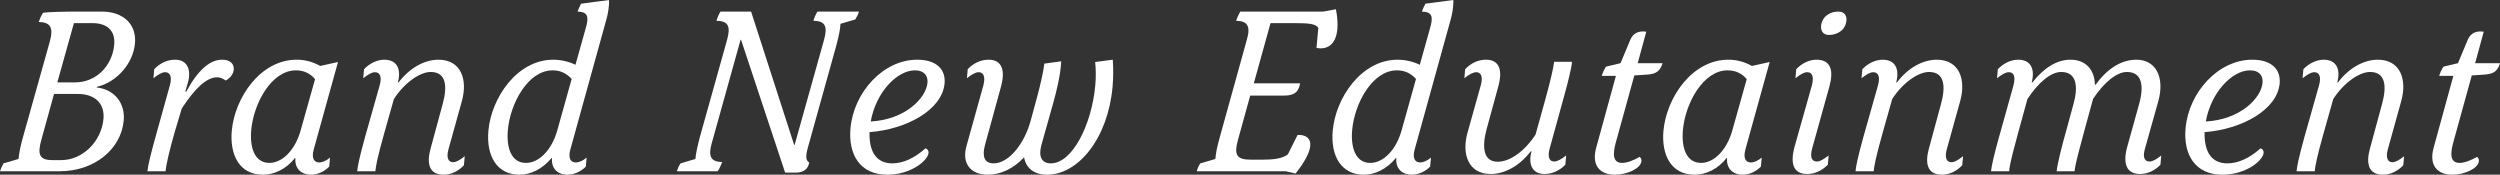
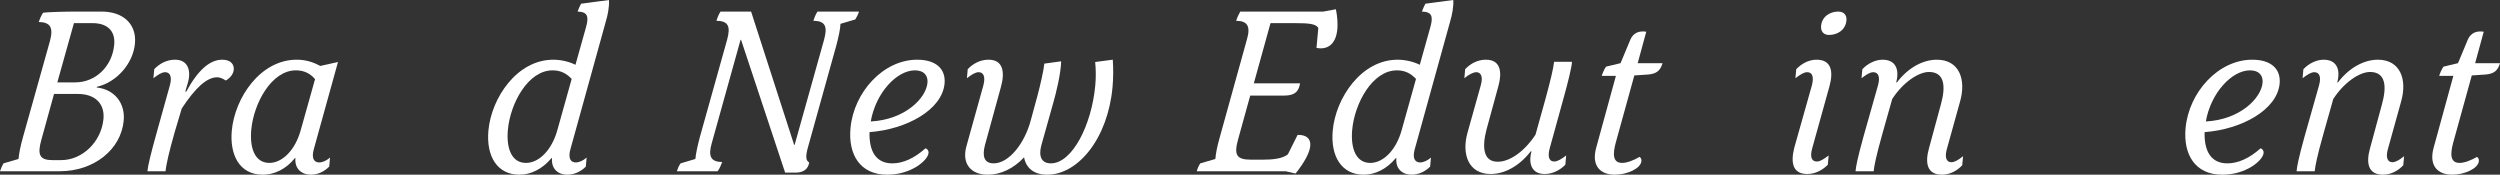
<svg xmlns="http://www.w3.org/2000/svg" id="_レイヤー_2" data-name="レイヤー 2" viewBox="0 0 701.521 49.022">
  <rect x="0" y="0" width="701.521" height="49.022" fill="#333333" stroke="none" />
  <defs>
    <style>
      .cls-1 {
        fill: #fff;
        stroke-width: 0px;
      }
    </style>
  </defs>
  <g id="Layer_1" data-name="Layer 1">
    <g>
      <path class="cls-1" d="m34.713,33.829c-.746,8.182-8.412,14.221-17.9,14.221H0c.285-.845.548-1.429.968-2.208l4.229-1.234c.143-1.558.542-3.635,1.261-6.167l7.546-26.882c1.047-3.831.136-5.324-3.137-5.39.286-.845.643-1.688,1.214-2.597,1.203-.195,5.959-.325,9.866-.325h6.558c6.139,0,9.86,3.571,9.368,8.96-.516,5.649-5.182,10.909-10.665,12.143l-.088.195c4.905.519,8.05,4.284,7.594,9.284Zm-5.68-.454c.392-4.286-2.358-7.013-7.173-7.013h-6.697l-3.538,12.791c-1.235,4.351-.458,5.779,3.1,5.779h2.442c5.999,0,11.286-5.194,11.866-11.558ZM20.743,6.494l-4.656,16.622h5.023c5.721,0,10.385-4.48,10.941-10.584.35-3.831-1.891-6.038-6.076-6.038h-5.232Z" />
      <path class="cls-1" d="m43.956,37.271l3.73-13.376c.633-2.337.054-3.636-1.342-3.636-.907,0-1.943.649-3.294,1.688l.231-2.532c1.392-1.493,3.452-2.662,5.823-2.662,3.768,0,4.588,3.246,3.588,6.558l-.708,2.403h.279c3.272-6.04,6.608-8.961,10.097-8.961,2.371,0,3.369,1.298,3.233,2.792-.089.974-.685,2.143-2.231,3.052-.988-.649-1.73-.909-2.43-.909-2.93,0-6.208,3.052-9.938,8.767l-2.011,6.752c-1.439,5.064-2.341,8.83-2.524,10.844h-5.092c.142-1.559.933-4.87,2.588-10.779Z" />
      <path class="cls-1" d="m65.04,36.687c.848-9.284,8.028-19.934,18.214-19.934,2.371,0,4.481.584,6.607,1.753l4.983-1.104-6.756,24.349c-.813,2.793.139,3.831,1.464,3.831.977,0,2.071-.52,3.055-1.363l-.23,2.532c-1.463,1.493-3.347,2.271-5.161,2.271-2.441,0-4.602-1.558-4.317-4.675h-.14c-2.522,3.183-5.867,4.675-9.007,4.675-6.697,0-9.311-5.778-8.712-12.336Zm19.337-.13l4.03-14.35c-1.26-1.493-2.985-2.468-5.356-2.468-6.906,0-11.87,9.286-12.546,16.688-.462,5.065.968,9.285,5.084,9.285,3.627,0,7.232-3.571,8.788-9.155Z" />
-       <path class="cls-1" d="m120.846,41.621l3.364-12.401c1.352-4.87,1.103-9.025-3.362-9.025-2.931,0-7.312,2.922-10.321,7.597l-2.678,9.479c-1.96,6.948-2.395,9.415-2.519,10.779h-5.093c.124-1.364.535-3.571,2.202-9.609l4.117-14.546c.627-2.272.123-3.636-1.342-3.636-.907,0-1.943.649-3.294,1.688l.231-2.532c1.543-1.624,3.662-2.662,5.684-2.662,3.697,0,4.77,2.792,3.815,6.363h.209c3.094-4.091,7.278-6.363,11.185-6.363,6.279,0,8.287,5.519,6.538,11.688l-3.737,13.44c-.627,2.272-.123,3.636,1.272,3.636.767,0,1.786-.454,3.293-1.688l-.231,2.532c-1.473,1.623-3.591,2.661-5.684,2.661-4.256,0-4.785-3.375-3.65-7.401Z" />
      <path class="cls-1" d="m160.096,41.751c-.813,2.793.139,3.831,1.464,3.831.977,0,2.071-.52,3.054-1.363l-.23,2.532c-1.462,1.493-3.416,2.271-5.229,2.271-2.441,0-4.532-1.558-4.248-4.675h-.14c-2.587,3.117-5.867,4.675-9.007,4.675-6.209,0-9.369-5.129-8.706-12.401.836-9.155,8.021-19.868,18.207-19.868,2.094,0,4.418.52,6.219,1.429l2.896-10.324c.912-3.117.624-4.546-2.301-4.61.188-.519.55-1.429.97-2.207l7.838-1.04c.107,1.884-.304,4.092-.906,6.104l-9.879,35.647Zm.324-19.608c-1.59-1.688-3.27-2.403-5.361-2.403-6.908,0-11.871,9.286-12.547,16.688-.462,5.065.968,9.285,5.084,9.285,3.627,0,7.232-3.571,8.787-9.155l4.037-14.414Z" />
      <path class="cls-1" d="m207.95,11.169h-.14l-8.089,29.023c-1.024,3.571-.341,5.26,2.938,5.26-.274.715-.729,1.884-1.282,2.598h-11.441c.198-.65.56-1.559,1.038-2.208l4.158-1.234c.13-1.428.512-3.312,1.261-6.167l7.656-27.337c.948-3.506.48-5.26-3.008-5.26.204-.714.66-1.883,1.144-2.597h8.581l12.075,37.4h.14l8.276-29.544c.948-3.506.48-5.26-3.008-5.26.204-.714.66-1.883,1.144-2.597h11.65c-.204.714-.63,1.559-1.039,2.208l-4.158,1.233c-.073,1.559-.442,3.312-1.191,6.168l-7.779,27.921c-.912,3.116-.803,4.221.189,4.805-.218,1.623-1.377,2.857-3.749,2.857h-2.999l-12.366-37.271Z" />
      <path class="cls-1" d="m260.555,42.92c-.195,2.143-4.952,6.103-11.58,6.103-7.743,0-10.984-5.778-10.32-13.05.924-10.13,9.219-19.22,18.705-19.22,5.443,0,8.055,2.727,7.693,6.688-.67,7.337-10.591,12.856-21.058,13.636-.161,5.584,1.991,8.766,6.386,8.766,3,0,6.199-1.429,9.314-4.221.477.13.924.584.859,1.299Zm-16.217-8.831c9.674-.52,15.527-6.558,15.918-10.843.189-2.078-1.006-3.507-3.518-3.507-5.021,0-10.957,6.169-12.4,14.35Z" />
      <path class="cls-1" d="m312.191,24.414c-1.327,14.545-9.71,24.608-18.36,24.608-3.837,0-5.956-2.012-6.464-4.869-2.935,3.117-6.513,4.869-10.21,4.869-4.813,0-7.314-3.181-5.969-7.986l4.772-17.142c.65-2.532-.087-3.636-1.342-3.636-.907,0-1.943.649-3.294,1.688l.231-2.532c1.392-1.493,3.451-2.662,5.824-2.662,4.186,0,4.627,3.571,3.486,7.661l-4.493,16.363c-.859,3.311-.043,5.064,2.469,5.064,4.255,0,8.741-5.584,10.473-12.336l1.785-6.56c.848-3.181,1.774-7.207,1.945-9.09l4.733-.649c-.129,3.701-1.439,8.896-2.159,11.428l-3.409,12.143c-.849,3.182.096,5.064,2.677,5.064,6,0,11.448-10.778,12.461-21.882.195-2.143.194-4.415-.029-6.558l4.942-.649c.176,2.662.148,5.259-.07,7.661Z" />
      <path class="cls-1" d="m375.269,8.182c-.402,4.416-2.905,5.844-5.852,5.26l.51-5.584c-.591-1.169-2.736-1.363-6.225-1.363h-7.186l-4.68,16.882h12.977c-.323,2.013-1.222,3.441-4.361,3.441h-9.627l-3.433,12.401c-1.153,4.221-.44,5.584,3.605,5.584h3.419c2.651,0,5.465-.259,6.973-1.493l2.73-5.454c2.378-.065,3.748.974,3.553,3.117-.16,1.752-1.444,4.35-4.124,7.727l-2.801-.649h-24.905c.129-.65.484-1.494.969-2.208l4.229-1.234c.148-1.623.436-3.246,1.26-6.167l7.587-27.337c1.111-3.766.132-5.26-3.008-5.26.21-.778.725-1.817,1.144-2.597h23.301l3.548-.649c.427,2.208.534,4.091.397,5.584Z" />
      <path class="cls-1" d="m397.019,41.751c-.813,2.793.139,3.831,1.464,3.831.977,0,2.071-.52,3.055-1.363l-.23,2.532c-1.463,1.493-3.417,2.271-5.23,2.271-2.441,0-4.532-1.558-4.248-4.675h-.14c-2.587,3.117-5.867,4.675-9.007,4.675-6.209,0-9.369-5.129-8.706-12.401.836-9.155,8.022-19.868,18.208-19.868,2.092,0,4.417.52,6.218,1.429l2.896-10.324c.912-3.117.623-4.546-2.301-4.61.188-.519.55-1.429.969-2.207l7.84-1.04c.106,1.884-.305,4.092-.907,6.104l-9.879,35.647Zm.324-19.608c-1.59-1.688-3.269-2.403-5.362-2.403-6.906,0-11.87,9.286-12.546,16.688-.462,5.065.968,9.285,5.084,9.285,3.627,0,7.232-3.571,8.788-9.155l4.036-14.414Z" />
      <path class="cls-1" d="m411.822,37.141l3.726-13.311c.627-2.272.047-3.571-1.278-3.571-.837,0-2.007.584-3.363,1.688l.231-2.532c1.543-1.624,3.522-2.662,5.823-2.662,4.396,0,4.459,3.896,3.517,7.337l-3.353,12.271c-1.281,4.871-.963,9.026,3.153,9.026,3.419,0,7.522-2.923,10.6-7.598l2.697-9.675c1.462-5.324,2.363-9.09,2.518-10.778h5.023c-.073,1.559-1.161,5.844-2.202,9.609l-4.065,14.74c-.632,2.338-.123,3.636,1.272,3.636.906,0,2.013-.649,3.363-1.688l-.237,2.598c-1.537,1.559-3.585,2.597-5.817,2.597-3.628,0-4.617-2.921-3.676-6.363h-.209c-3.164,4.091-7.277,6.363-11.254,6.363-6.209,0-8.218-5.519-6.469-11.688Z" />
      <path class="cls-1" d="m453.403,39.998c-.842,3.117-.939,5.714,1.781,5.714,1.395,0,3.204-.714,4.897-1.688.395.26.562.714.521,1.168-.196,2.144-4.116,3.83-7.465,3.83-4.116,0-6.606-2.531-5.243-7.53l5.54-20.194h-3.977c.199-.649.654-1.818,1.213-2.597l4.066-.975,2.766-6.623c.794-1.817,2.325-2.531,4.458-2.208l-2.41,8.831h6.977c-.603,2.013-1.599,2.987-4.059,3.182l-3.86.26-5.206,18.83Z" />
-       <path class="cls-1" d="m466.778,36.687c.848-9.284,8.028-19.934,18.214-19.934,2.371,0,4.481.584,6.607,1.753l4.983-1.104-6.756,24.349c-.813,2.793.139,3.831,1.464,3.831.977,0,2.071-.52,3.055-1.363l-.23,2.532c-1.463,1.493-3.347,2.271-5.161,2.271-2.441,0-4.602-1.558-4.317-4.675h-.14c-2.522,3.183-5.867,4.675-9.007,4.675-6.697,0-9.311-5.778-8.712-12.336Zm19.337-.13l4.03-14.35c-1.26-1.493-2.985-2.468-5.356-2.468-6.906,0-11.87,9.286-12.546,16.688-.462,5.065.968,9.285,5.084,9.285,3.627,0,7.232-3.571,8.788-9.155Z" />
      <path class="cls-1" d="m503.499,41.427l4.949-17.532c.661-2.661-.087-3.636-1.343-3.636-.907,0-1.943.649-3.294,1.688l.231-2.532c1.543-1.624,3.592-2.662,5.684-2.662,4.117,0,4.803,3.181,3.651,7.401l-4.879,17.532c-.737,2.727.087,3.636,1.342,3.636.907,0,1.874-.649,3.294-1.688l-.237,2.598c-1.537,1.559-3.585,2.597-5.747,2.597-4.116,0-4.733-3.181-3.651-7.401Zm7.512-34.154c.243-2.661,2.53-4.025,4.832-4.025,1.604,0,2.417,1.039,2.287,2.468-.249,2.727-2.536,4.09-4.908,4.09-1.534,0-2.347-1.038-2.211-2.532Z" />
      <path class="cls-1" d="m541.286,41.621l3.364-12.401c1.352-4.87,1.103-9.025-3.362-9.025-2.931,0-7.312,2.922-10.321,7.597l-2.678,9.479c-1.96,6.948-2.395,9.415-2.519,10.779h-5.092c.124-1.364.534-3.571,2.201-9.609l4.117-14.546c.627-2.272.123-3.636-1.342-3.636-.907,0-1.943.649-3.294,1.688l.231-2.532c1.543-1.624,3.661-2.662,5.685-2.662,3.697,0,4.769,2.792,3.814,6.363h.209c3.094-4.091,7.277-6.363,11.186-6.363,6.277,0,8.286,5.519,6.537,11.688l-3.737,13.44c-.626,2.272-.123,3.636,1.272,3.636.767,0,1.786-.454,3.293-1.688l-.231,2.532c-1.473,1.623-3.591,2.661-5.684,2.661-4.255,0-4.785-3.375-3.65-7.401Z" />
-       <path class="cls-1" d="m596.928,41.167l3.322-11.947c1.444-5.13.823-9.025-3.432-9.025-2.86,0-6.406,2.922-9.478,7.531l-2.614,9.545c-.855,3.247-2.394,8.637-2.589,10.779h-5.022c.184-2.014,1.6-7.598,2.519-10.779l2.199-8.051c1.352-4.87.963-9.025-3.433-9.025-2.93,0-6.405,2.922-9.483,7.597l-2.608,9.479c-.854,3.247-2.375,8.441-2.519,10.779h-5.092c.142-1.559,1.037-5.26,2.072-8.961l4.246-15.194c.668-2.727-.086-3.636-1.342-3.636-.907,0-1.943.649-3.294,1.688l.231-2.532c1.543-1.624,3.661-2.662,5.685-2.662,3.697,0,4.769,2.792,3.814,6.363h.209c3.309-4.156,6.859-6.363,10.697-6.363,4.045,0,6.738,2.598,6.823,7.013h.21c3.193-4.415,7.127-7.013,11.453-7.013,5.58,0,7.973,5.129,6.12,11.688l-3.721,13.246c-.808,2.727.086,3.636,1.272,3.636.907,0,2.013-.649,3.294-1.688l-.237,2.598c-1.468,1.559-3.585,2.597-5.679,2.597-4.046,0-4.872-3.181-3.626-7.661Z" />
      <path class="cls-1" d="m635.189,42.92c-.195,2.143-4.951,6.103-11.579,6.103-7.743,0-10.983-5.778-10.32-13.05.924-10.13,9.218-19.22,18.706-19.22,5.441,0,8.054,2.727,7.692,6.688-.67,7.337-10.592,12.856-21.058,13.636-.16,5.584,1.991,8.766,6.386,8.766,3,0,6.199-1.429,9.314-4.221.477.13.923.584.858,1.299Zm-16.216-8.831c9.674-.52,15.526-6.558,15.918-10.843.189-2.078-1.005-3.507-3.517-3.507-5.023,0-10.958,6.169-12.401,14.35Z" />
      <path class="cls-1" d="m665.047,41.621l3.364-12.401c1.352-4.87,1.103-9.025-3.362-9.025-2.931,0-7.312,2.922-10.321,7.597l-2.678,9.479c-1.96,6.948-2.395,9.415-2.519,10.779h-5.093c.124-1.364.535-3.571,2.202-9.609l4.117-14.546c.627-2.272.123-3.636-1.342-3.636-.907,0-1.943.649-3.294,1.688l.231-2.532c1.543-1.624,3.662-2.662,5.684-2.662,3.697,0,4.77,2.792,3.815,6.363h.209c3.094-4.091,7.278-6.363,11.185-6.363,6.279,0,8.287,5.519,6.538,11.688l-3.737,13.44c-.627,2.272-.123,3.636,1.272,3.636.767,0,1.786-.454,3.293-1.688l-.231,2.532c-1.473,1.623-3.591,2.661-5.684,2.661-4.256,0-4.785-3.375-3.65-7.401Z" />
      <path class="cls-1" d="m688.396,39.998c-.842,3.117-.939,5.714,1.781,5.714,1.395,0,3.204-.714,4.897-1.688.395.26.562.714.521,1.168-.195,2.144-4.115,3.83-7.464,3.83-4.116,0-6.606-2.531-5.243-7.53l5.54-20.194h-3.977c.198-.649.654-1.818,1.214-2.597l4.065-.975,2.766-6.623c.794-1.817,2.325-2.531,4.458-2.208l-2.41,8.831h6.977c-.604,2.013-1.6,2.987-4.059,3.182l-3.86.26-5.206,18.83Z" />
    </g>
  </g>
</svg>